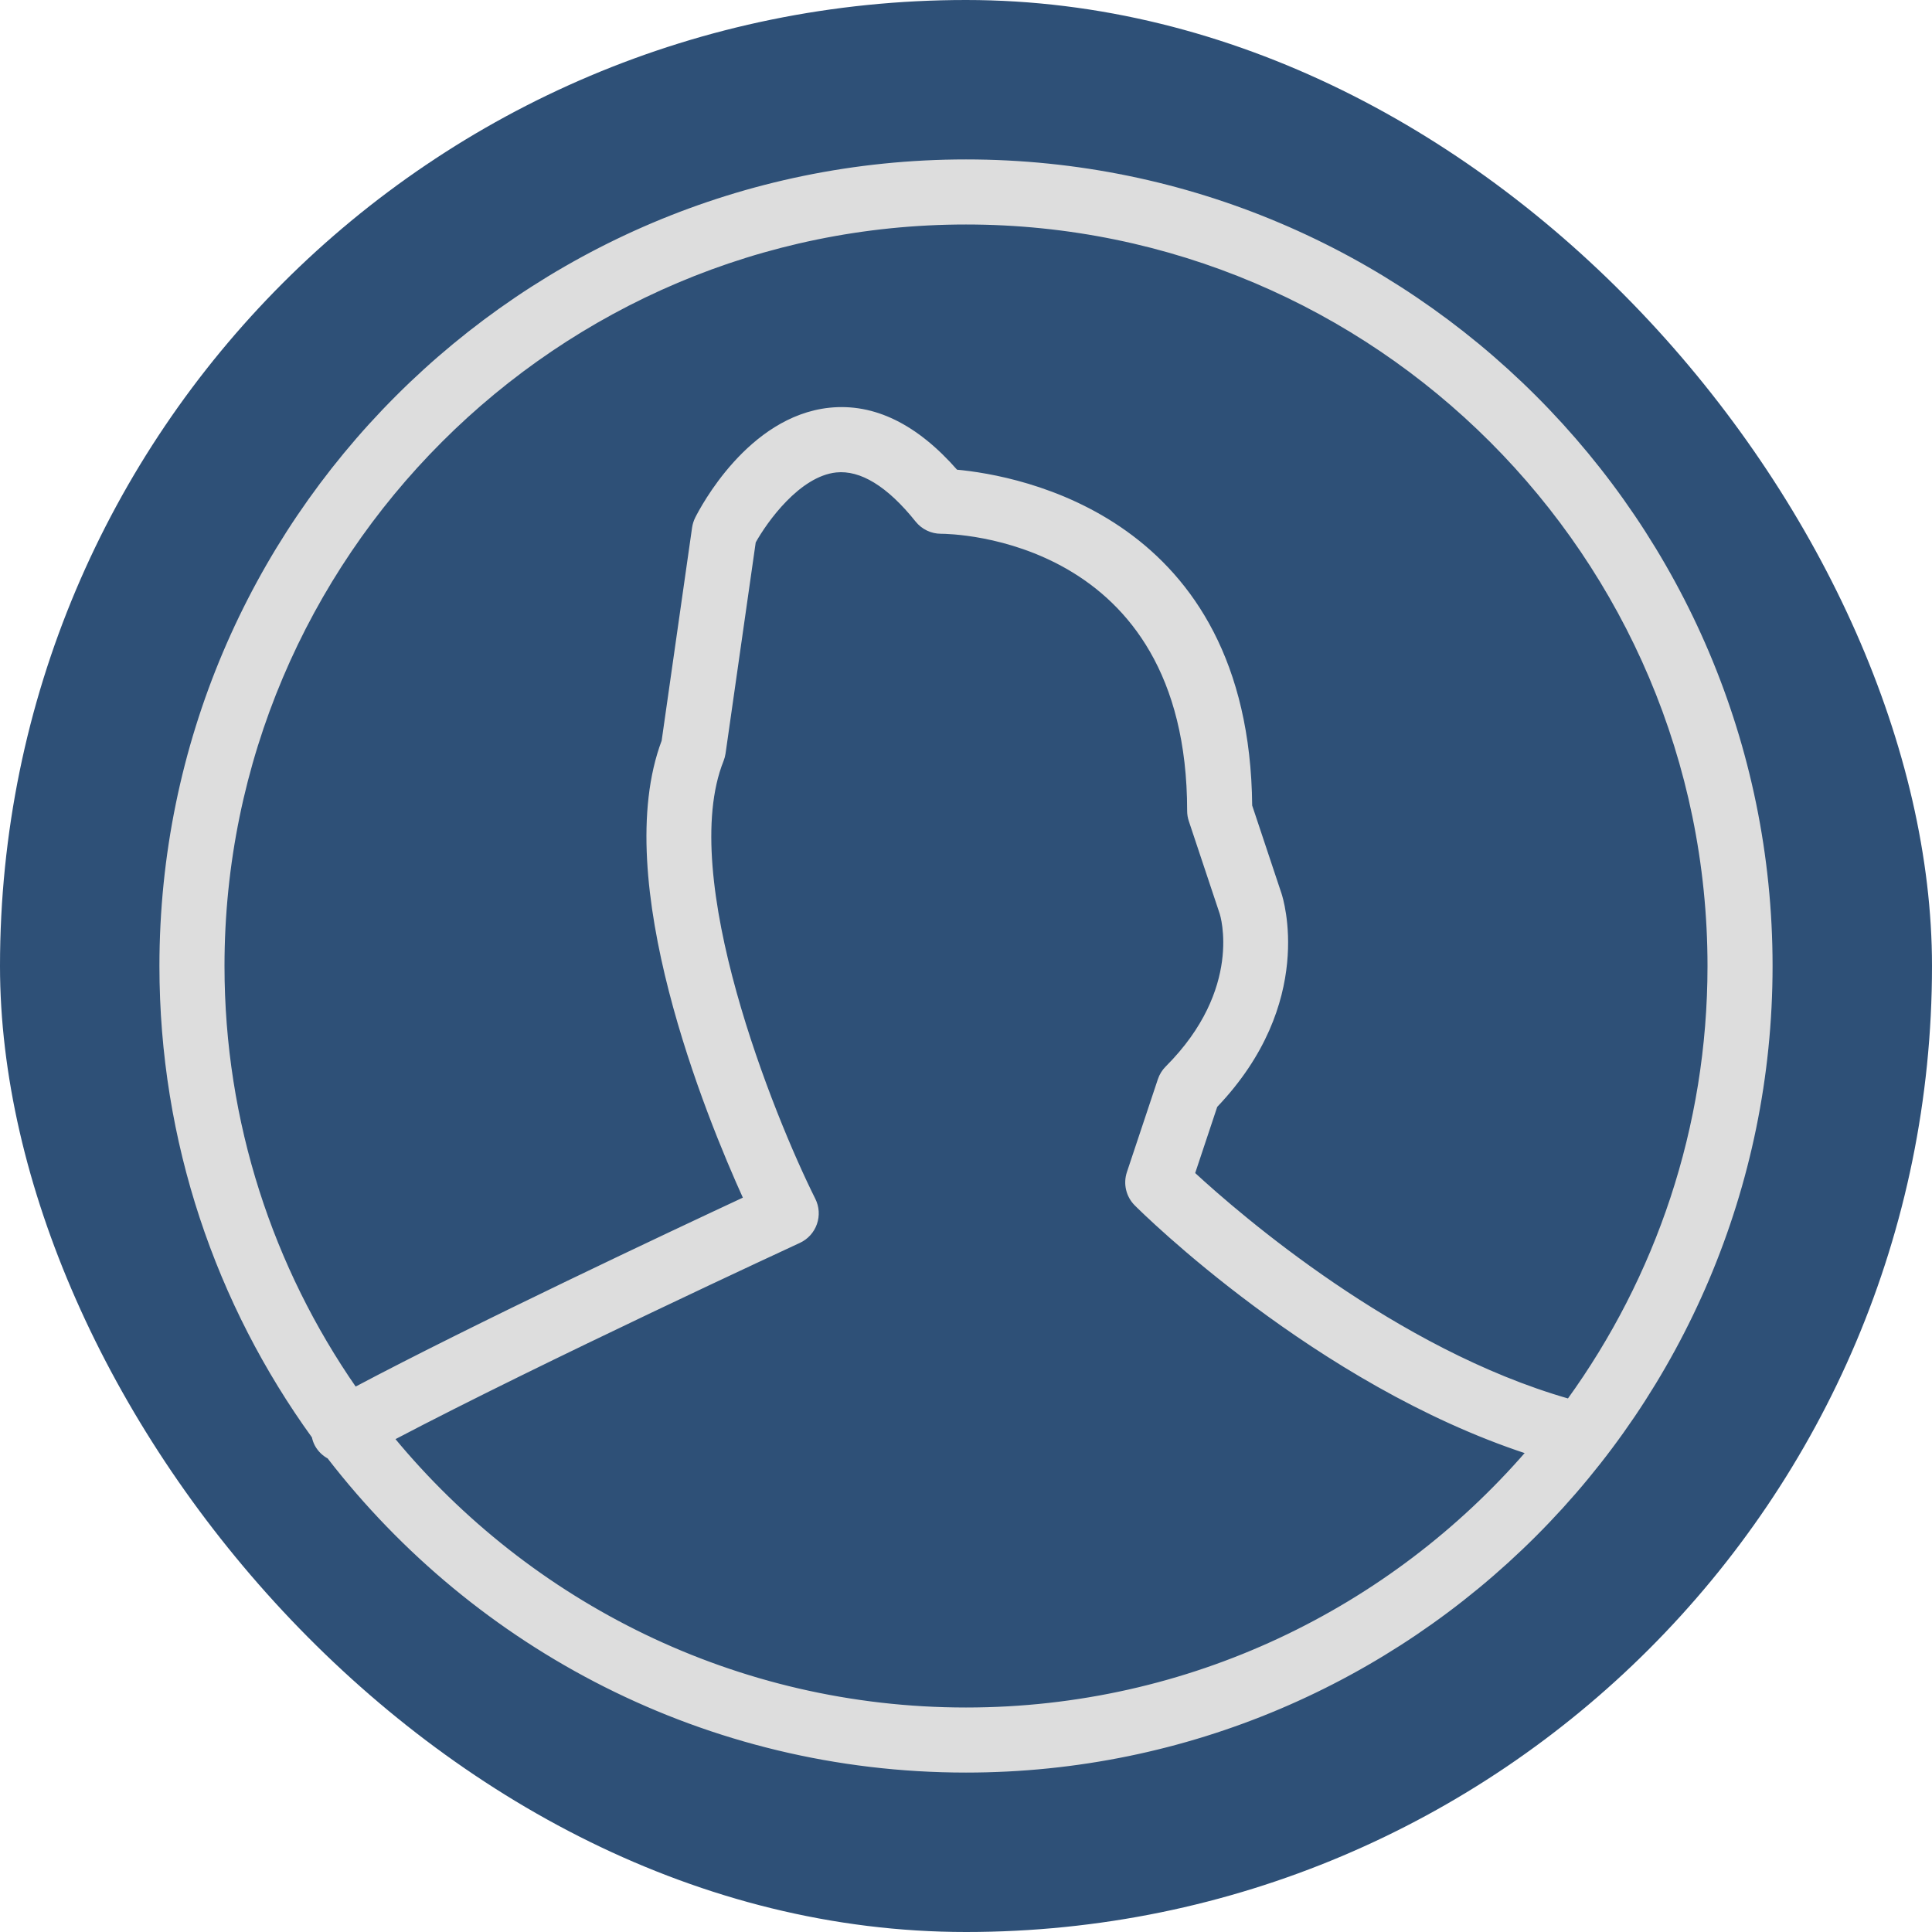
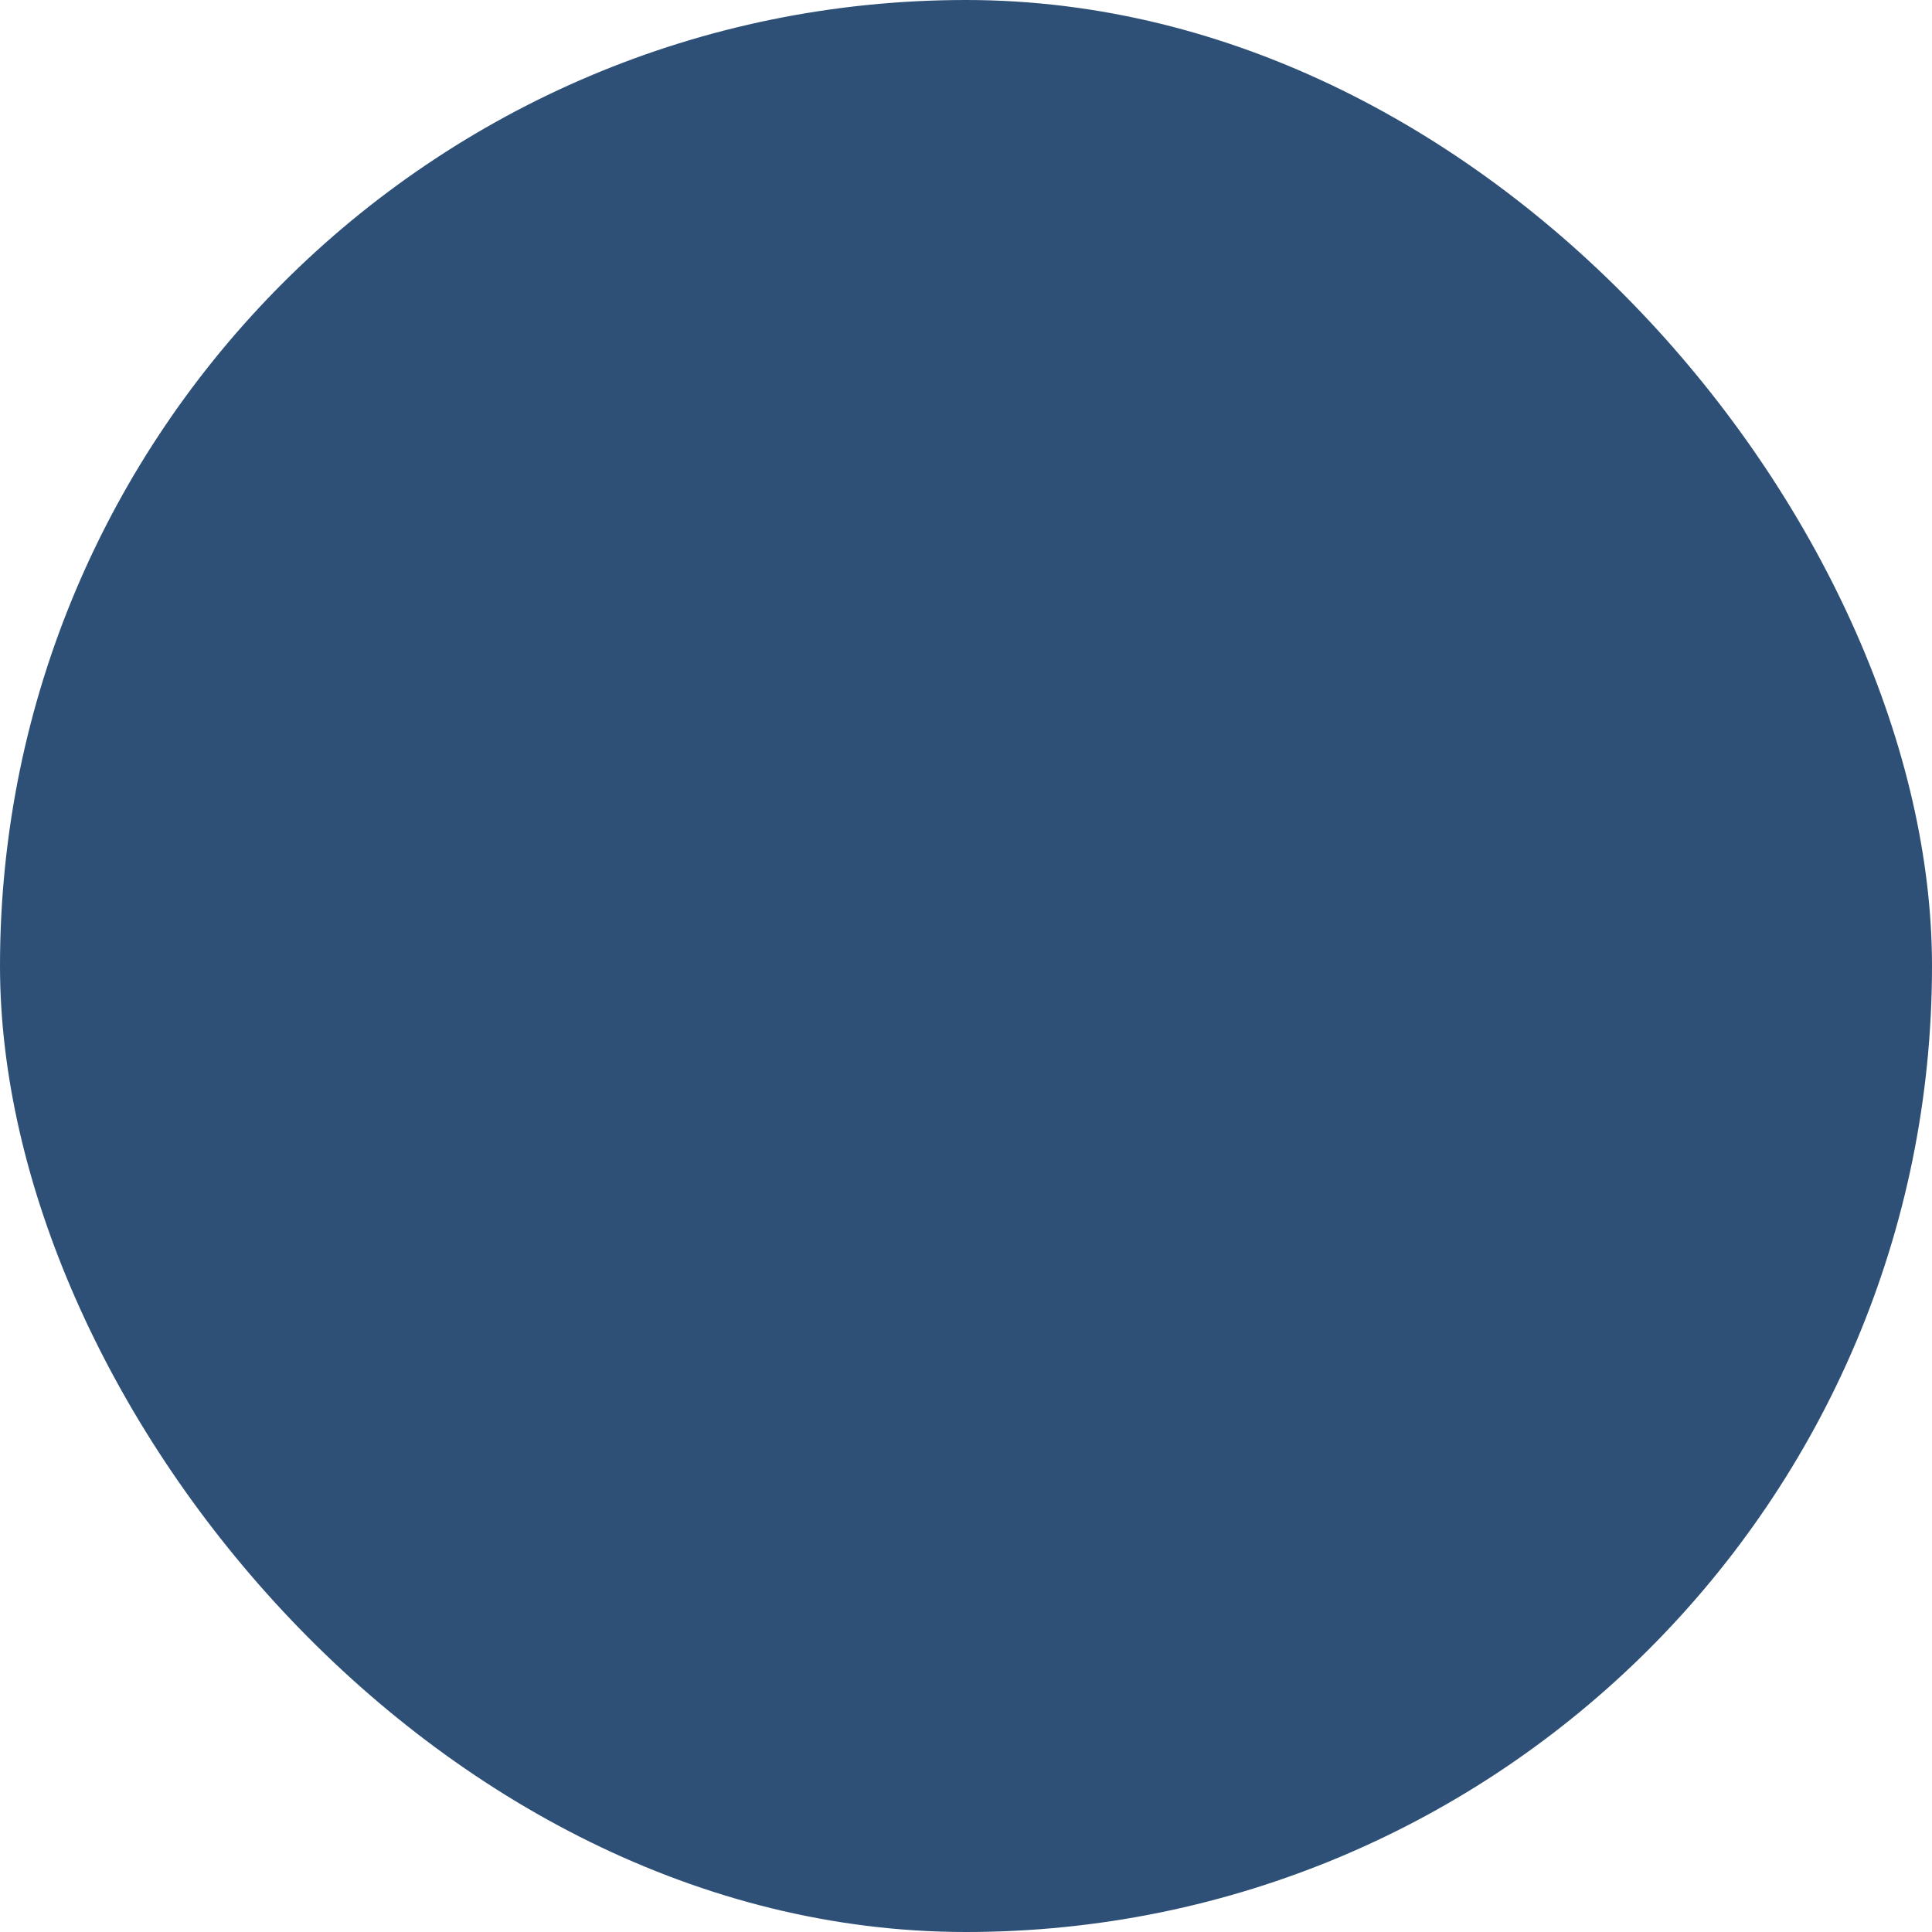
<svg xmlns="http://www.w3.org/2000/svg" fill="#dddddd" height="180px" width="180px" id="Layer_1" viewBox="-51.2 -51.2 614.40 614.40" xml:space="preserve" stroke="#dddddd">
  <g id="SVGRepo_bgCarrier" stroke-width="0" transform="translate(0,0), scale(1)">
    <rect x="-51.2" y="-51.2" width="614.40" height="614.40" rx="307.2" fill="#2E507766" />
  </g>
  <g id="SVGRepo_tracerCarrier" stroke-linecap="round" stroke-linejoin="round" stroke="#ffffff" stroke-width="4.096" />
  <g id="SVGRepo_iconCarrier">
    <g>
      <g>
-         <path d="M256,0C114.836,0,0,114.836,0,256c0,55.849,17.988,107.567,48.454,149.692c0.197,0.897,0.479,1.781,0.94,2.625 c0.945,1.719,2.332,3.026,3.937,3.897C100.187,472.863,173.601,512,256,512c141.163,0,256-114.837,256-256 C512,114.836,397.163,0,256,0z M256,492.308c-73.255,0-138.832-33.507-182.212-86.003c47.187-24.817,128.284-62.291,129.164-62.7 c2.423-1.115,4.289-3.173,5.163-5.683c0.885-2.519,0.712-5.279-0.481-7.663c-13.144-26.289-44.01-102.615-29.202-139.635 c0.289-0.721,0.491-1.481,0.606-2.26l9.606-67.231c3.702-6.663,14.154-21.327,26.029-22.587 c7.923-0.808,16.625,4.462,25.692,15.808c1.875,2.336,4.702,3.692,7.692,3.692c3.212,0,78.769,1.01,78.769,88.615 c0,1.058,0.173,2.106,0.51,3.115l9.846,29.538c0.077,0.24,7.625,24.048-17.317,49c-1.077,1.077-1.894,2.394-2.375,3.846 l-9.846,29.539c-1.183,3.538-0.259,7.442,2.375,10.077c2.389,2.399,57.406,56.853,124.505,78.882 C391.163,460.644,327.209,492.308,256,492.308z M328.308,321.99l7.144-21.452c31.423-32.904,20.885-66.029,20.404-67.452 l-9.346-28.048c-0.846-91.683-73.894-104.587-93.606-106.394c-12.712-14.538-26.241-21.163-40.308-19.683 c-25.587,2.712-40.635,31.423-42.269,34.683c-0.471,0.942-0.788,1.961-0.942,3.01l-9.683,67.808 c-16.635,44.202,14.115,119.308,25.99,145.452c-23.195,10.813-85.772,40.233-123.95,60.479 c-26.495-38.183-42.05-84.5-42.05-134.392c0-130.298,106.01-236.308,236.308-236.308S492.308,125.702,492.308,256 c0,51.517-16.584,99.228-44.676,138.101C392.462,378.32,342.937,335.498,328.308,321.99z" />
-       </g>
+         </g>
    </g>
  </g>
</svg>